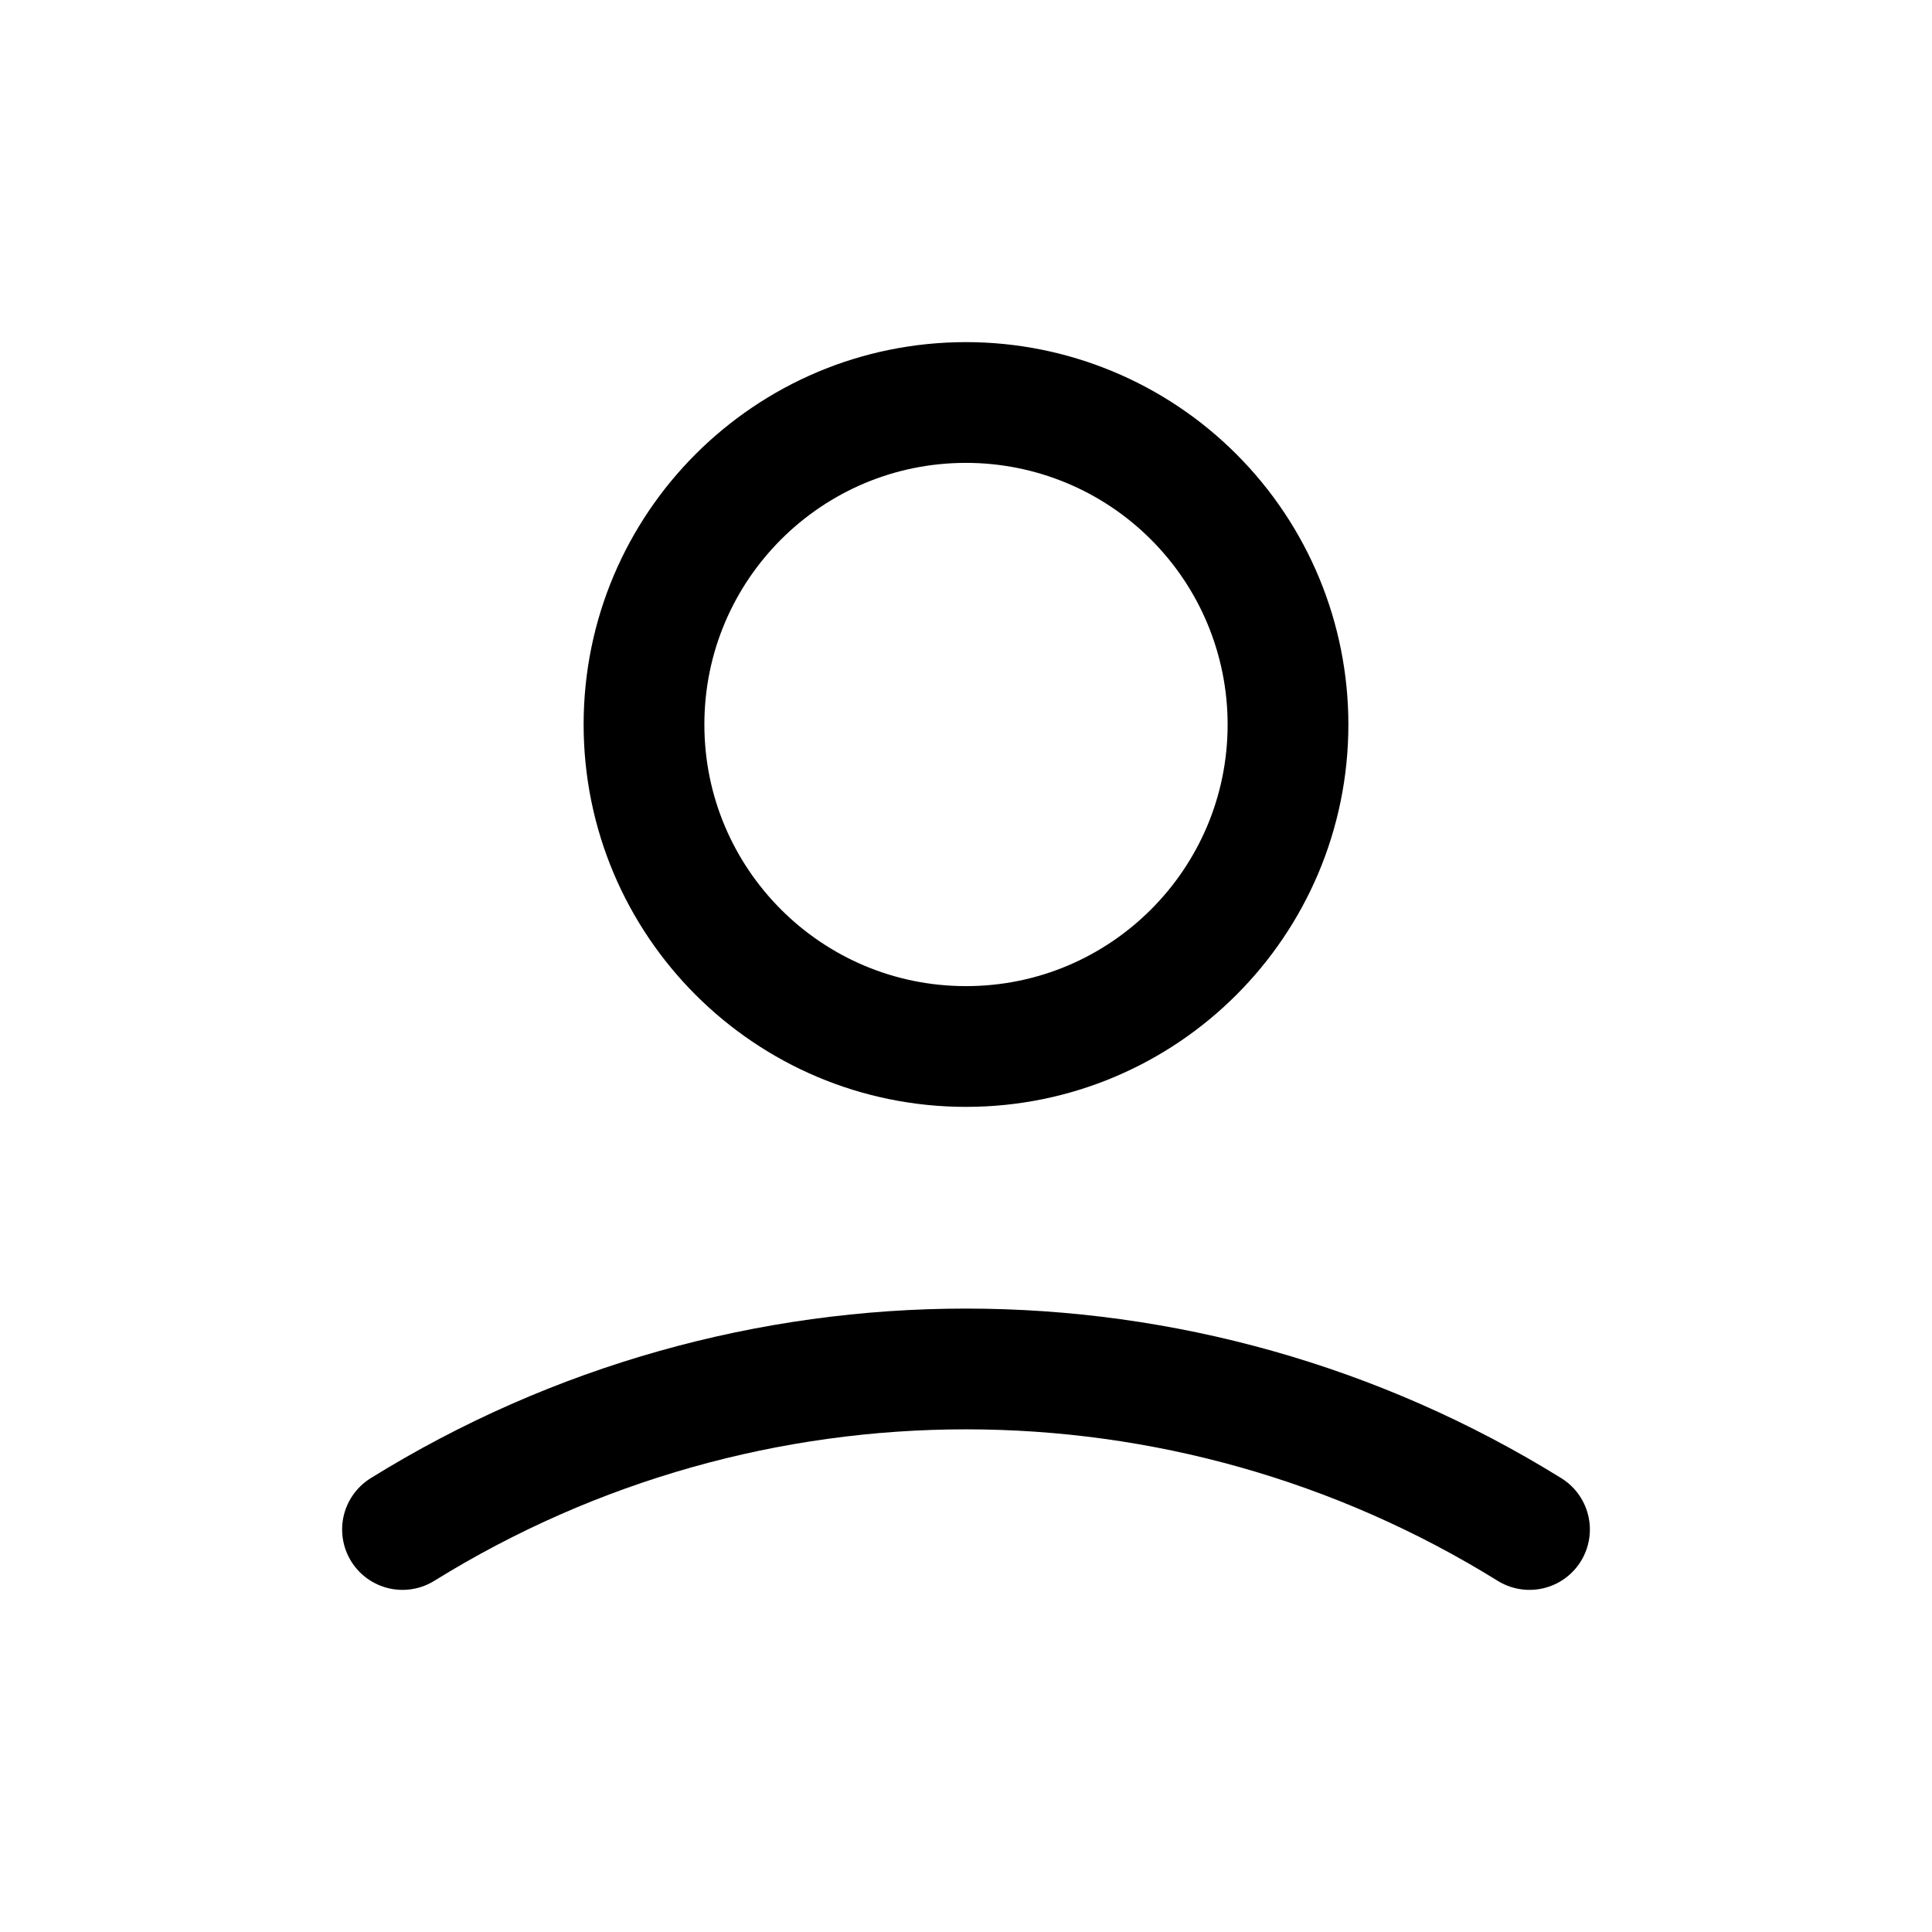
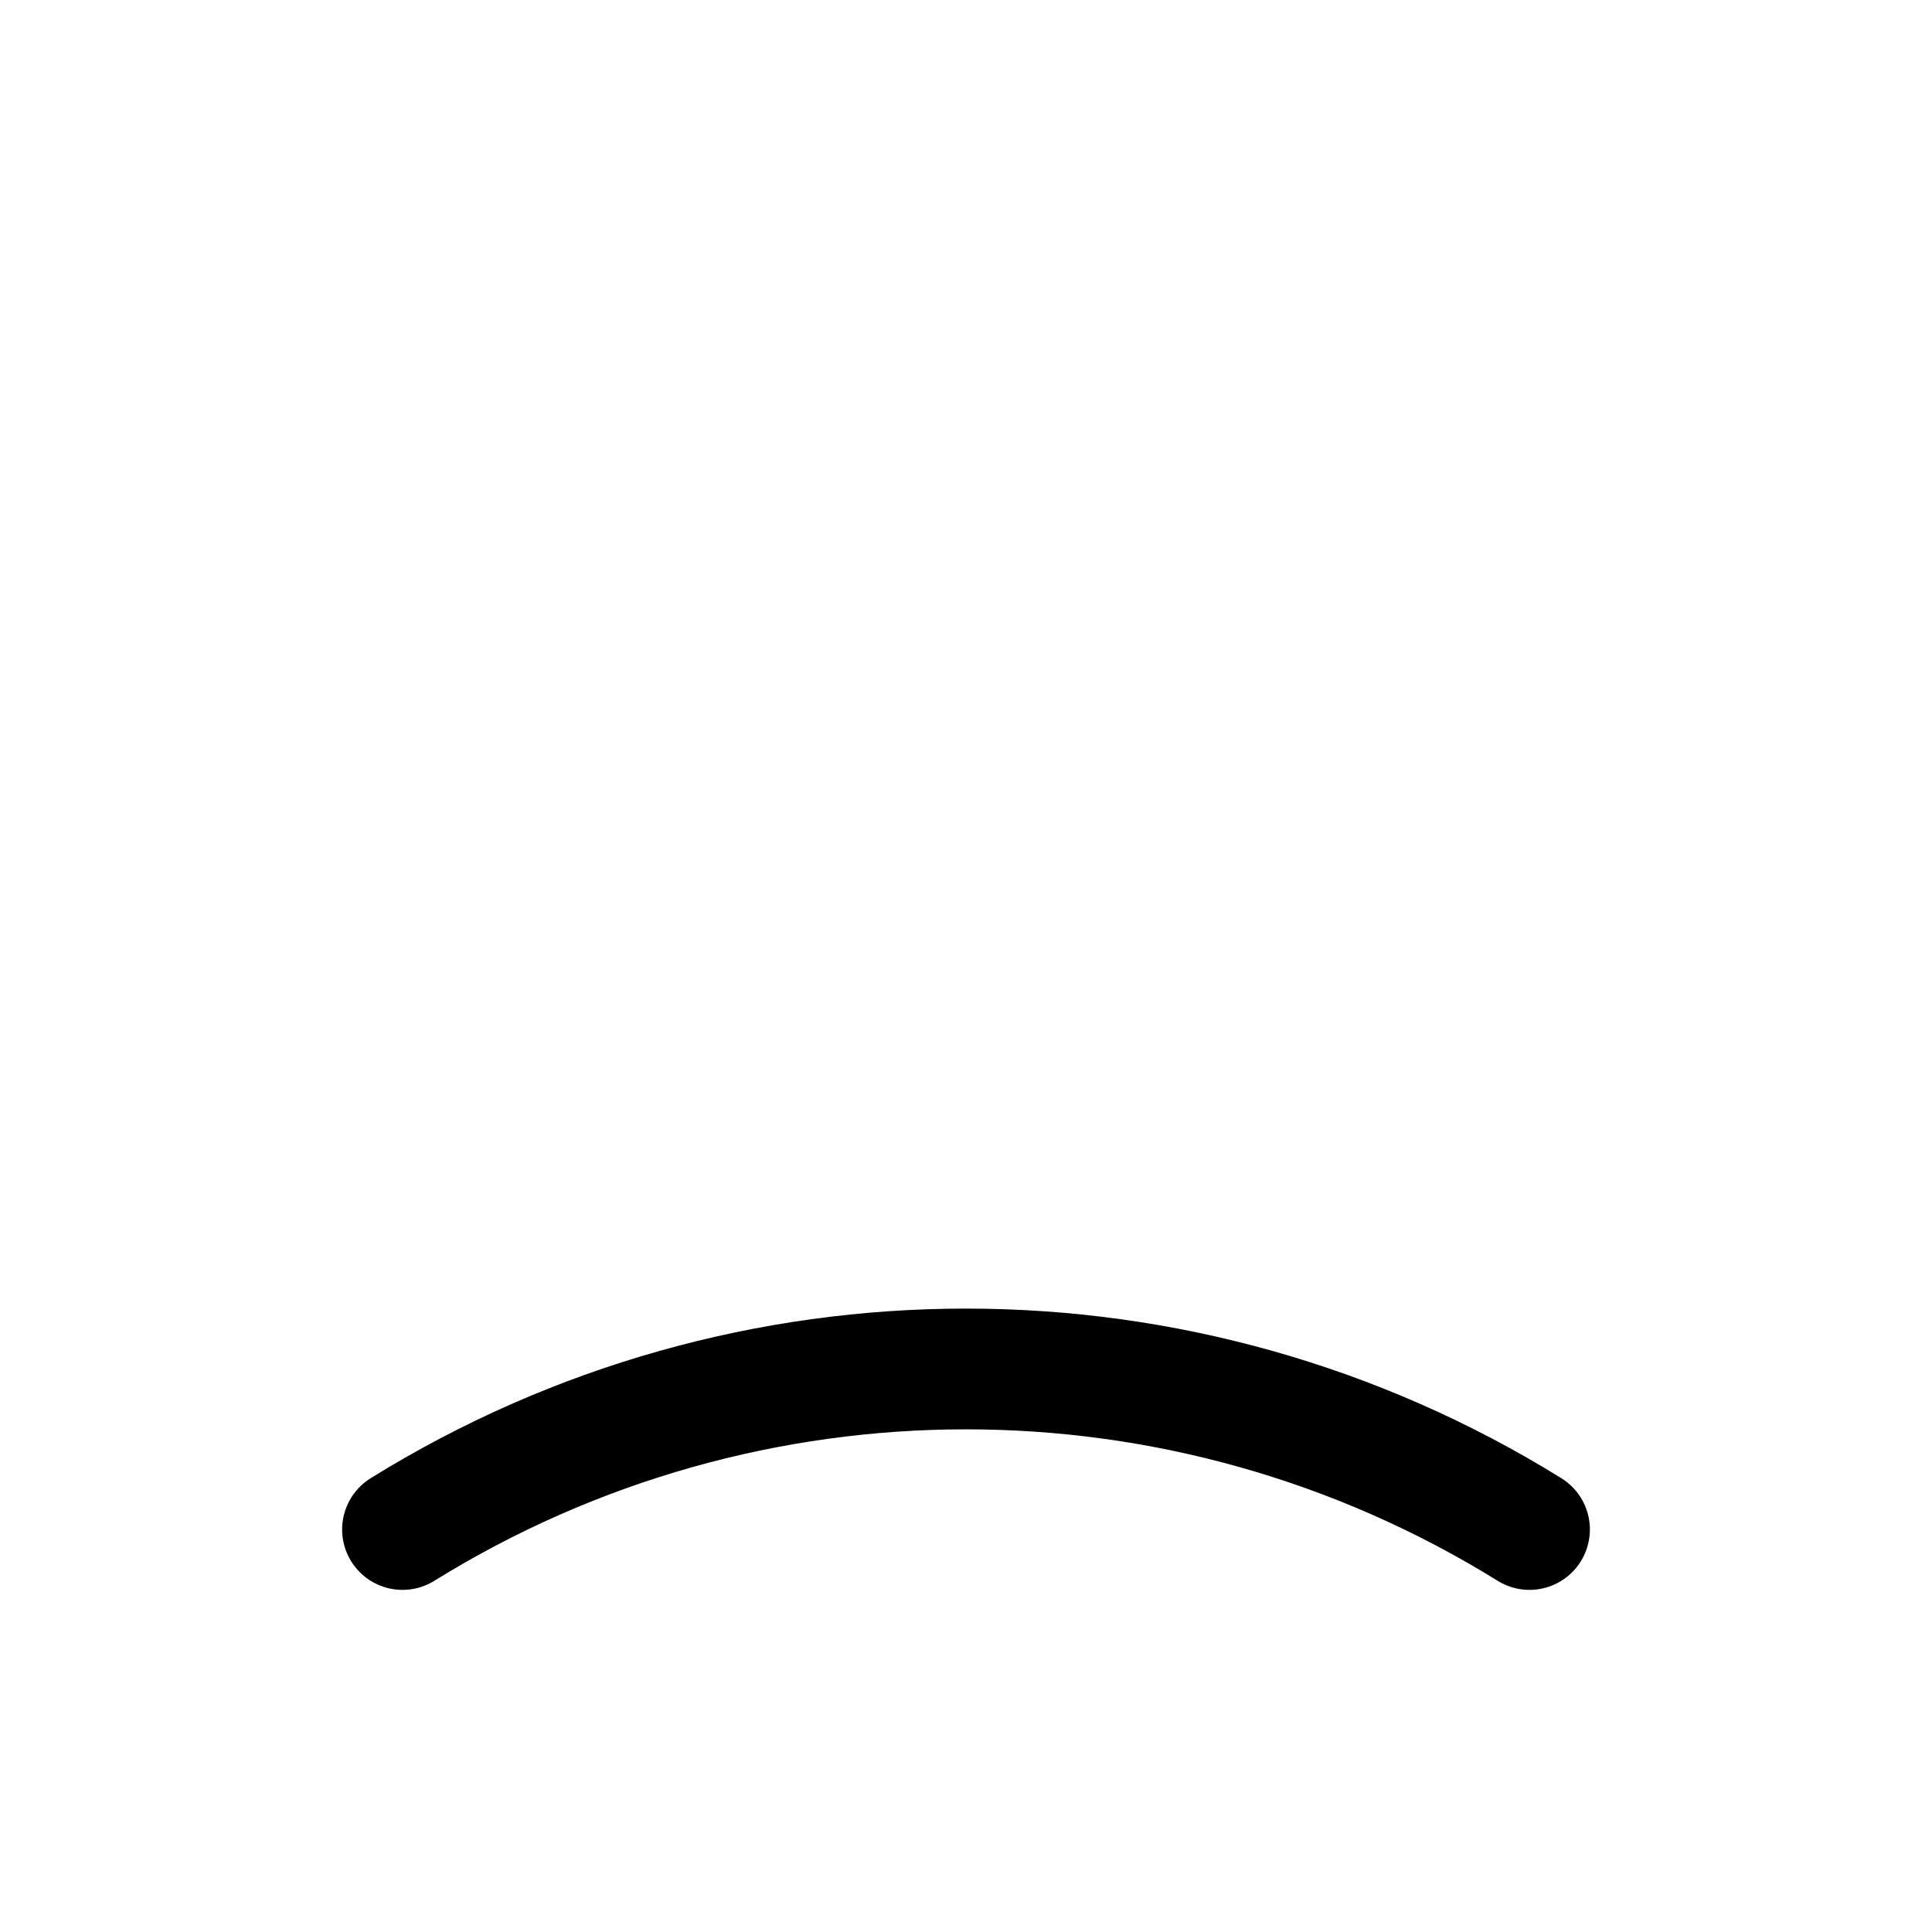
<svg xmlns="http://www.w3.org/2000/svg" width="24" height="24" viewBox="0 0 24 24" fill="none">
-   <path fill-rule="evenodd" clip-rule="evenodd" d="M16 9C16 11.209 14.209 13 12 13C9.791 13 8 11.209 8 9C8 6.791 9.791 5 12 5C13.061 5 14.078 5.421 14.828 6.172C15.579 6.922 16 7.939 16 9Z" stroke="black" stroke-width="1.5" stroke-linecap="round" stroke-linejoin="round" />
  <path d="M5 19C9.288 16.341 14.712 16.341 19 19" stroke="black" stroke-width="1.5" stroke-linecap="round" />
</svg>